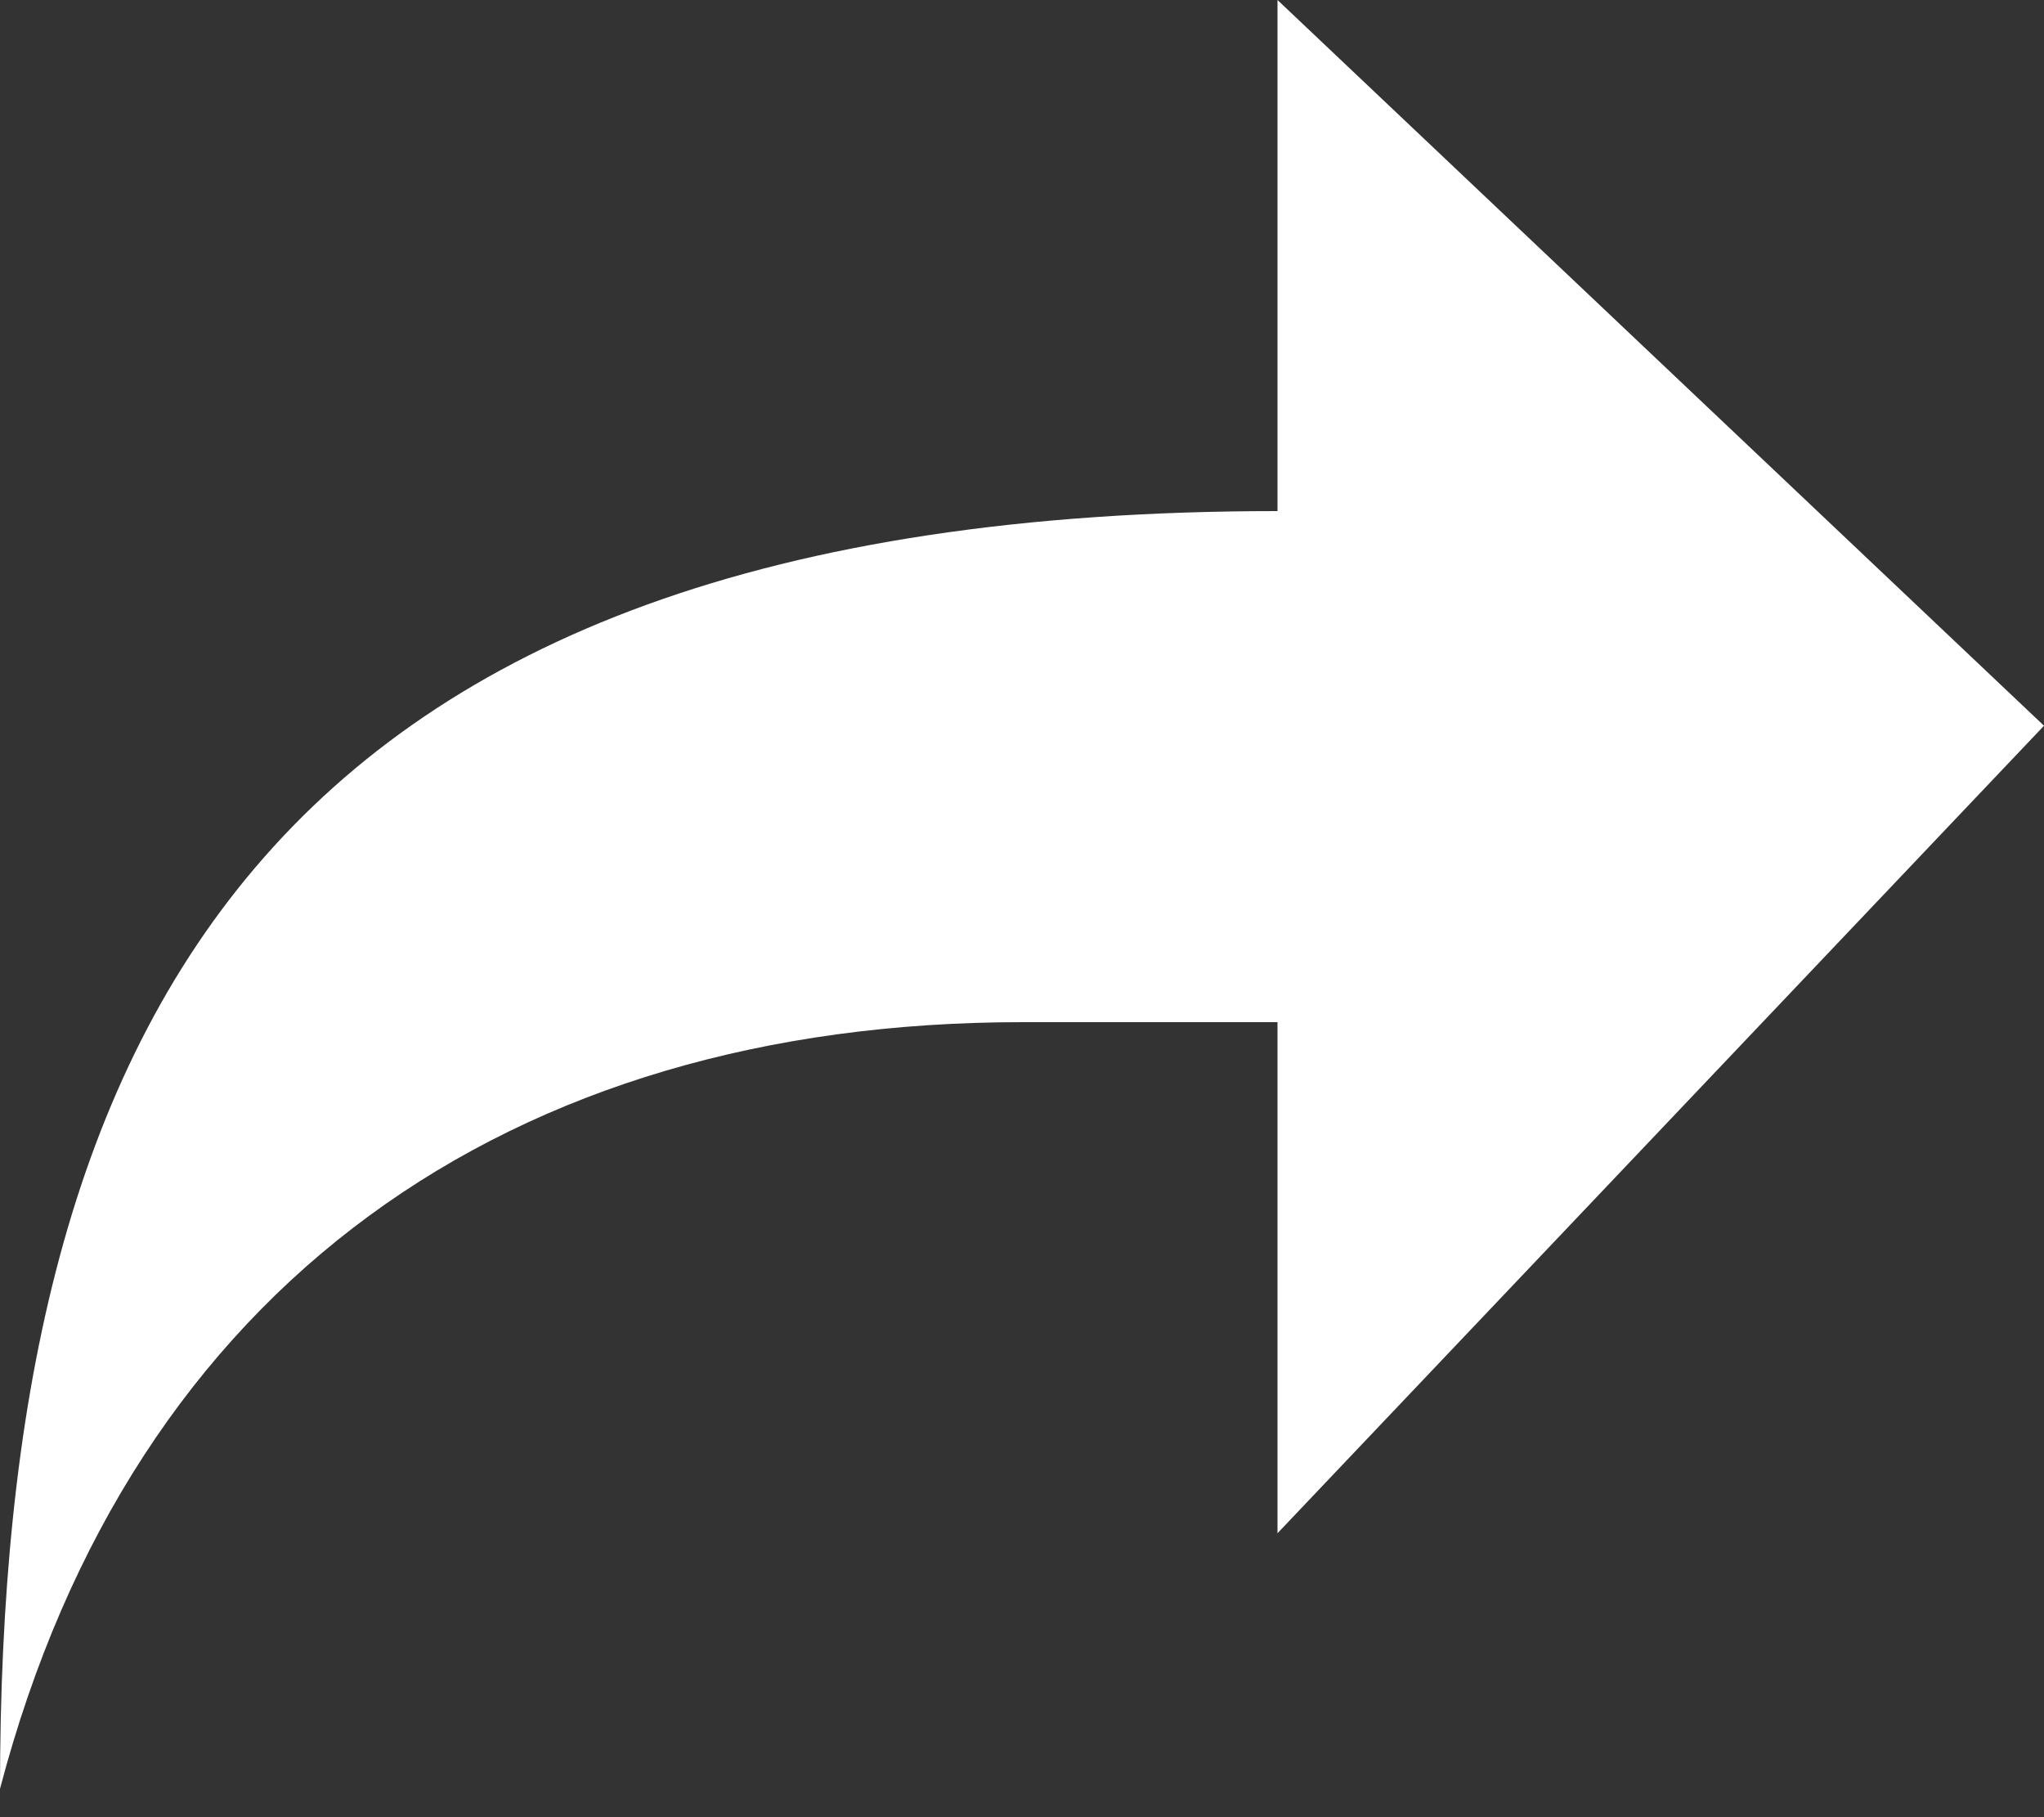
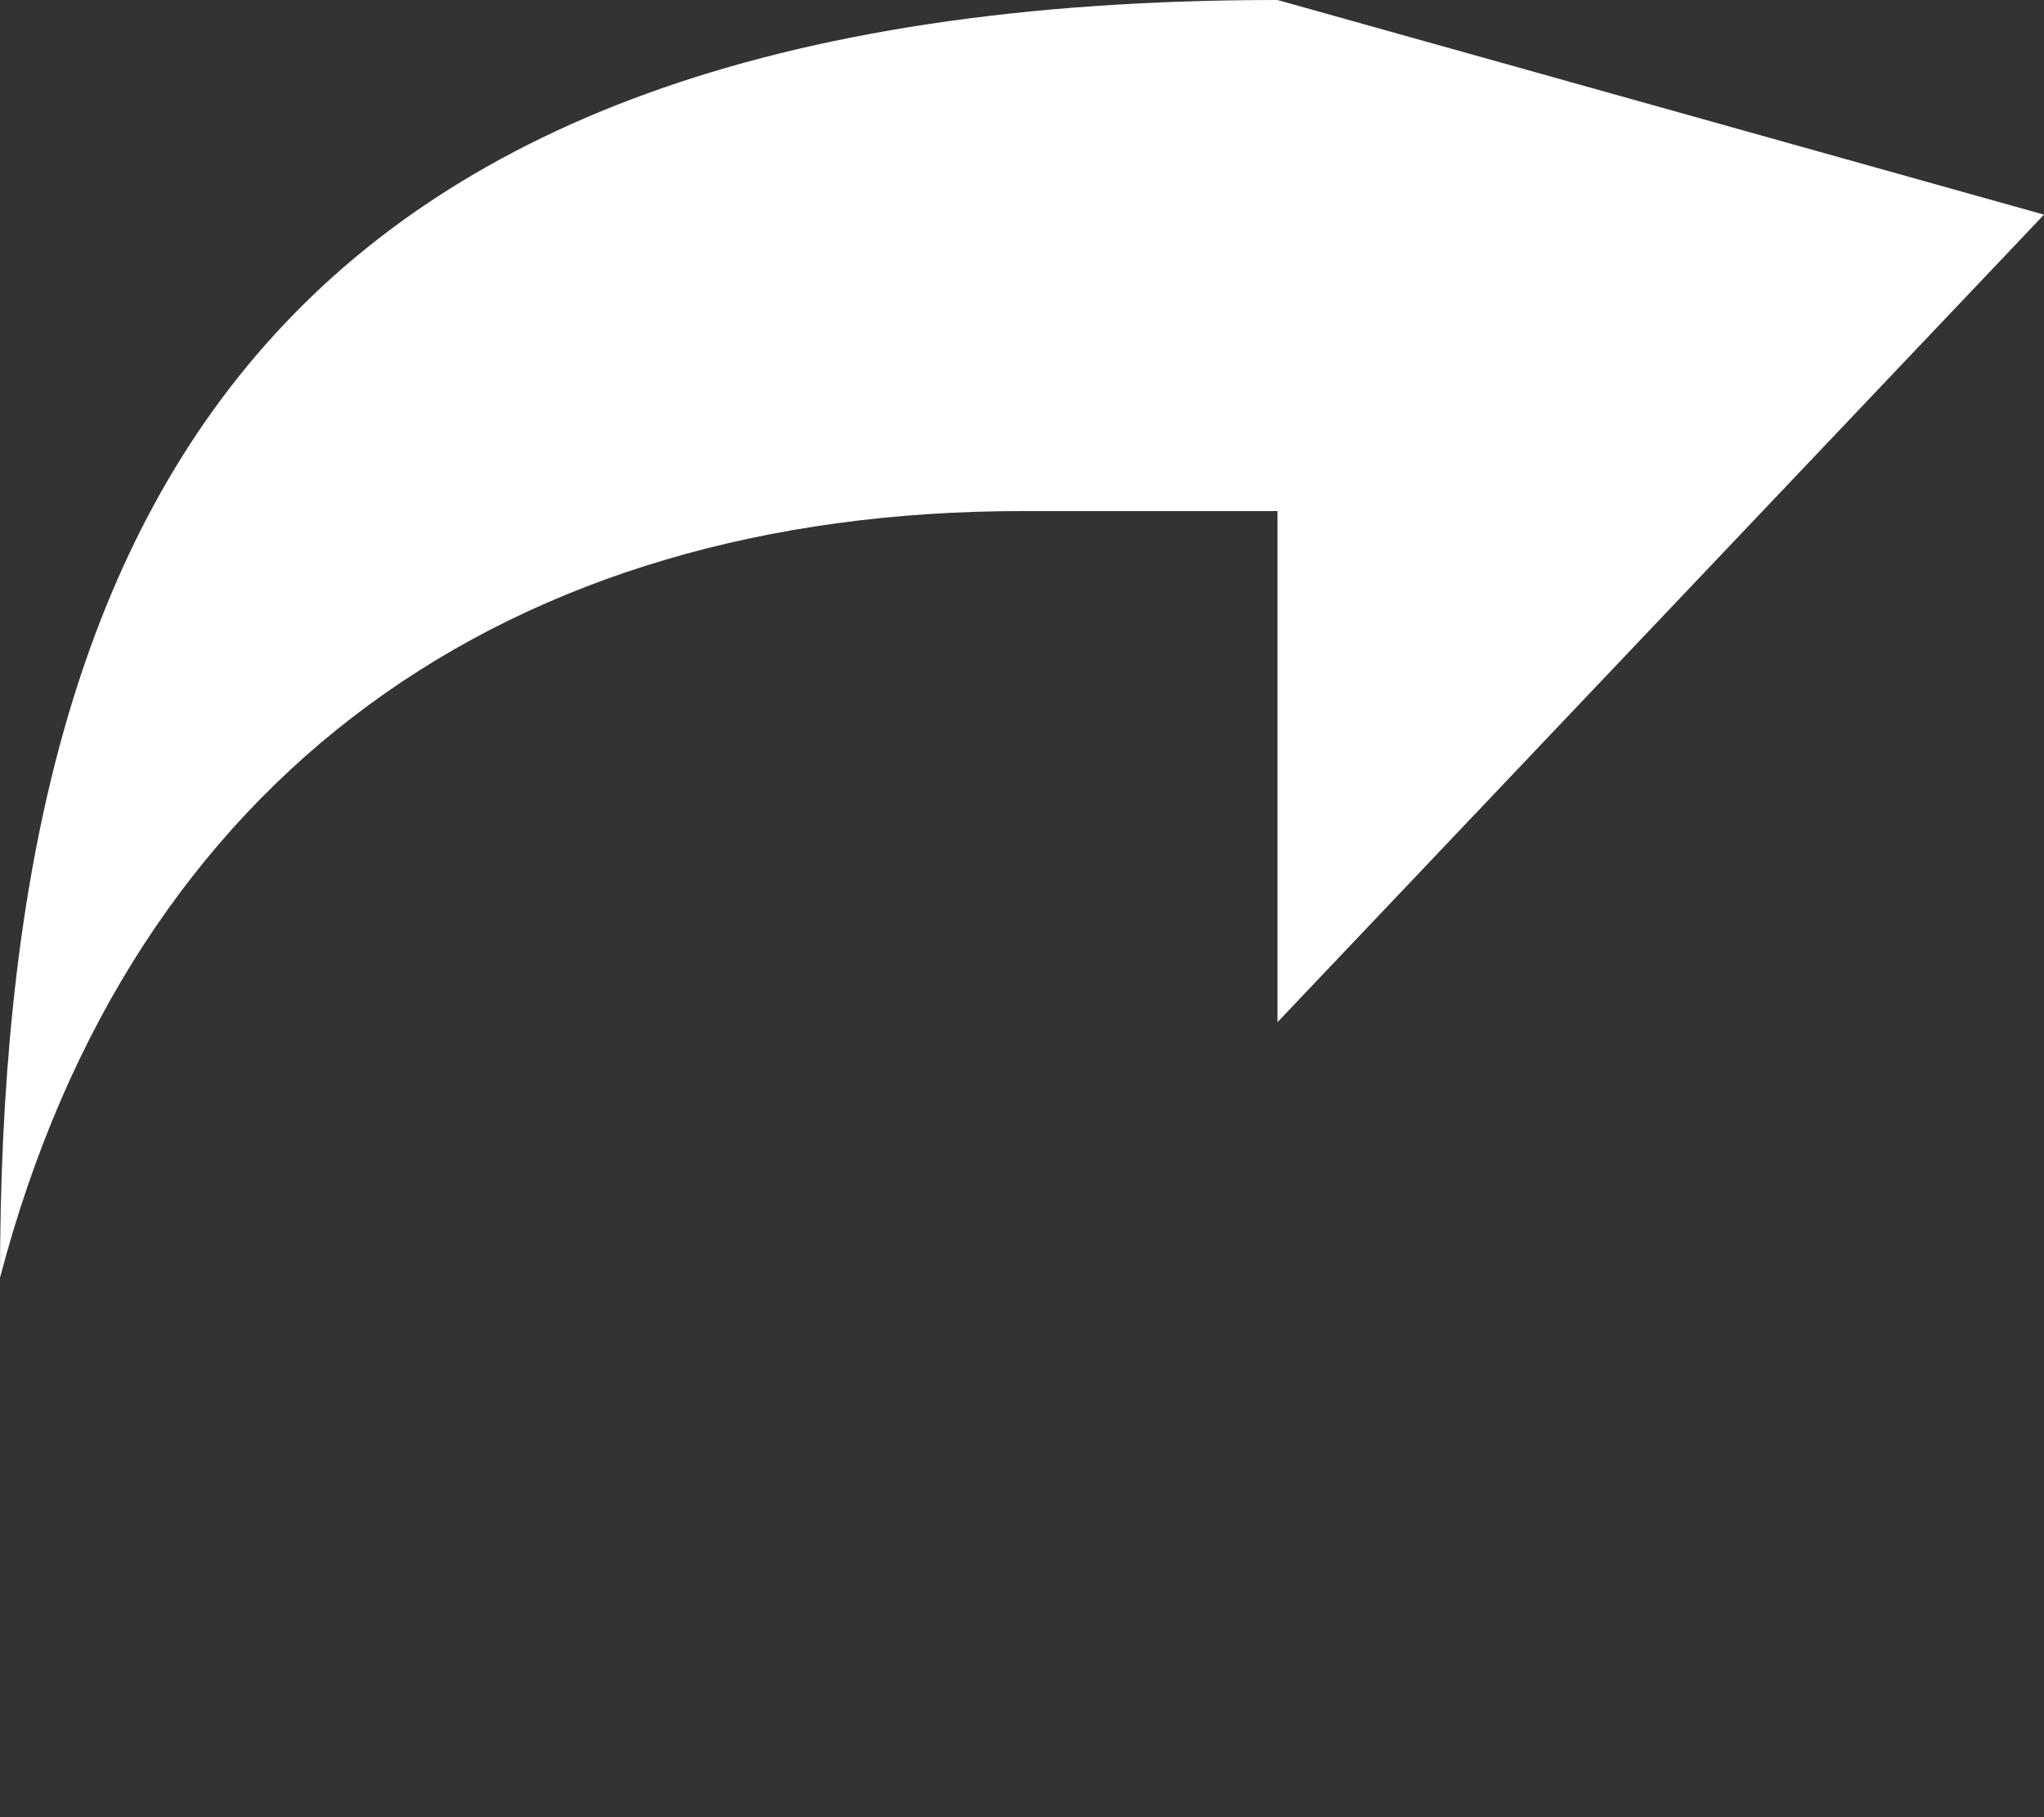
<svg xmlns="http://www.w3.org/2000/svg" fill="none" height="16" viewBox="0 0 18 16" width="18">
  <rect x="0" y="0" width="18" height="16" fill="#333333" stroke="none" />
-   <path d="m11.25 0v4.5c-9 0-11.25 4.612-11.25 11.25 1.17-4.455 4.5-6.75 9-6.75h2.25v4.5l6.75-7.11z" fill="#fff" />
+   <path d="m11.25 0c-9 0-11.25 4.612-11.25 11.25 1.17-4.455 4.5-6.75 9-6.75h2.25v4.5l6.75-7.11z" fill="#fff" />
</svg>